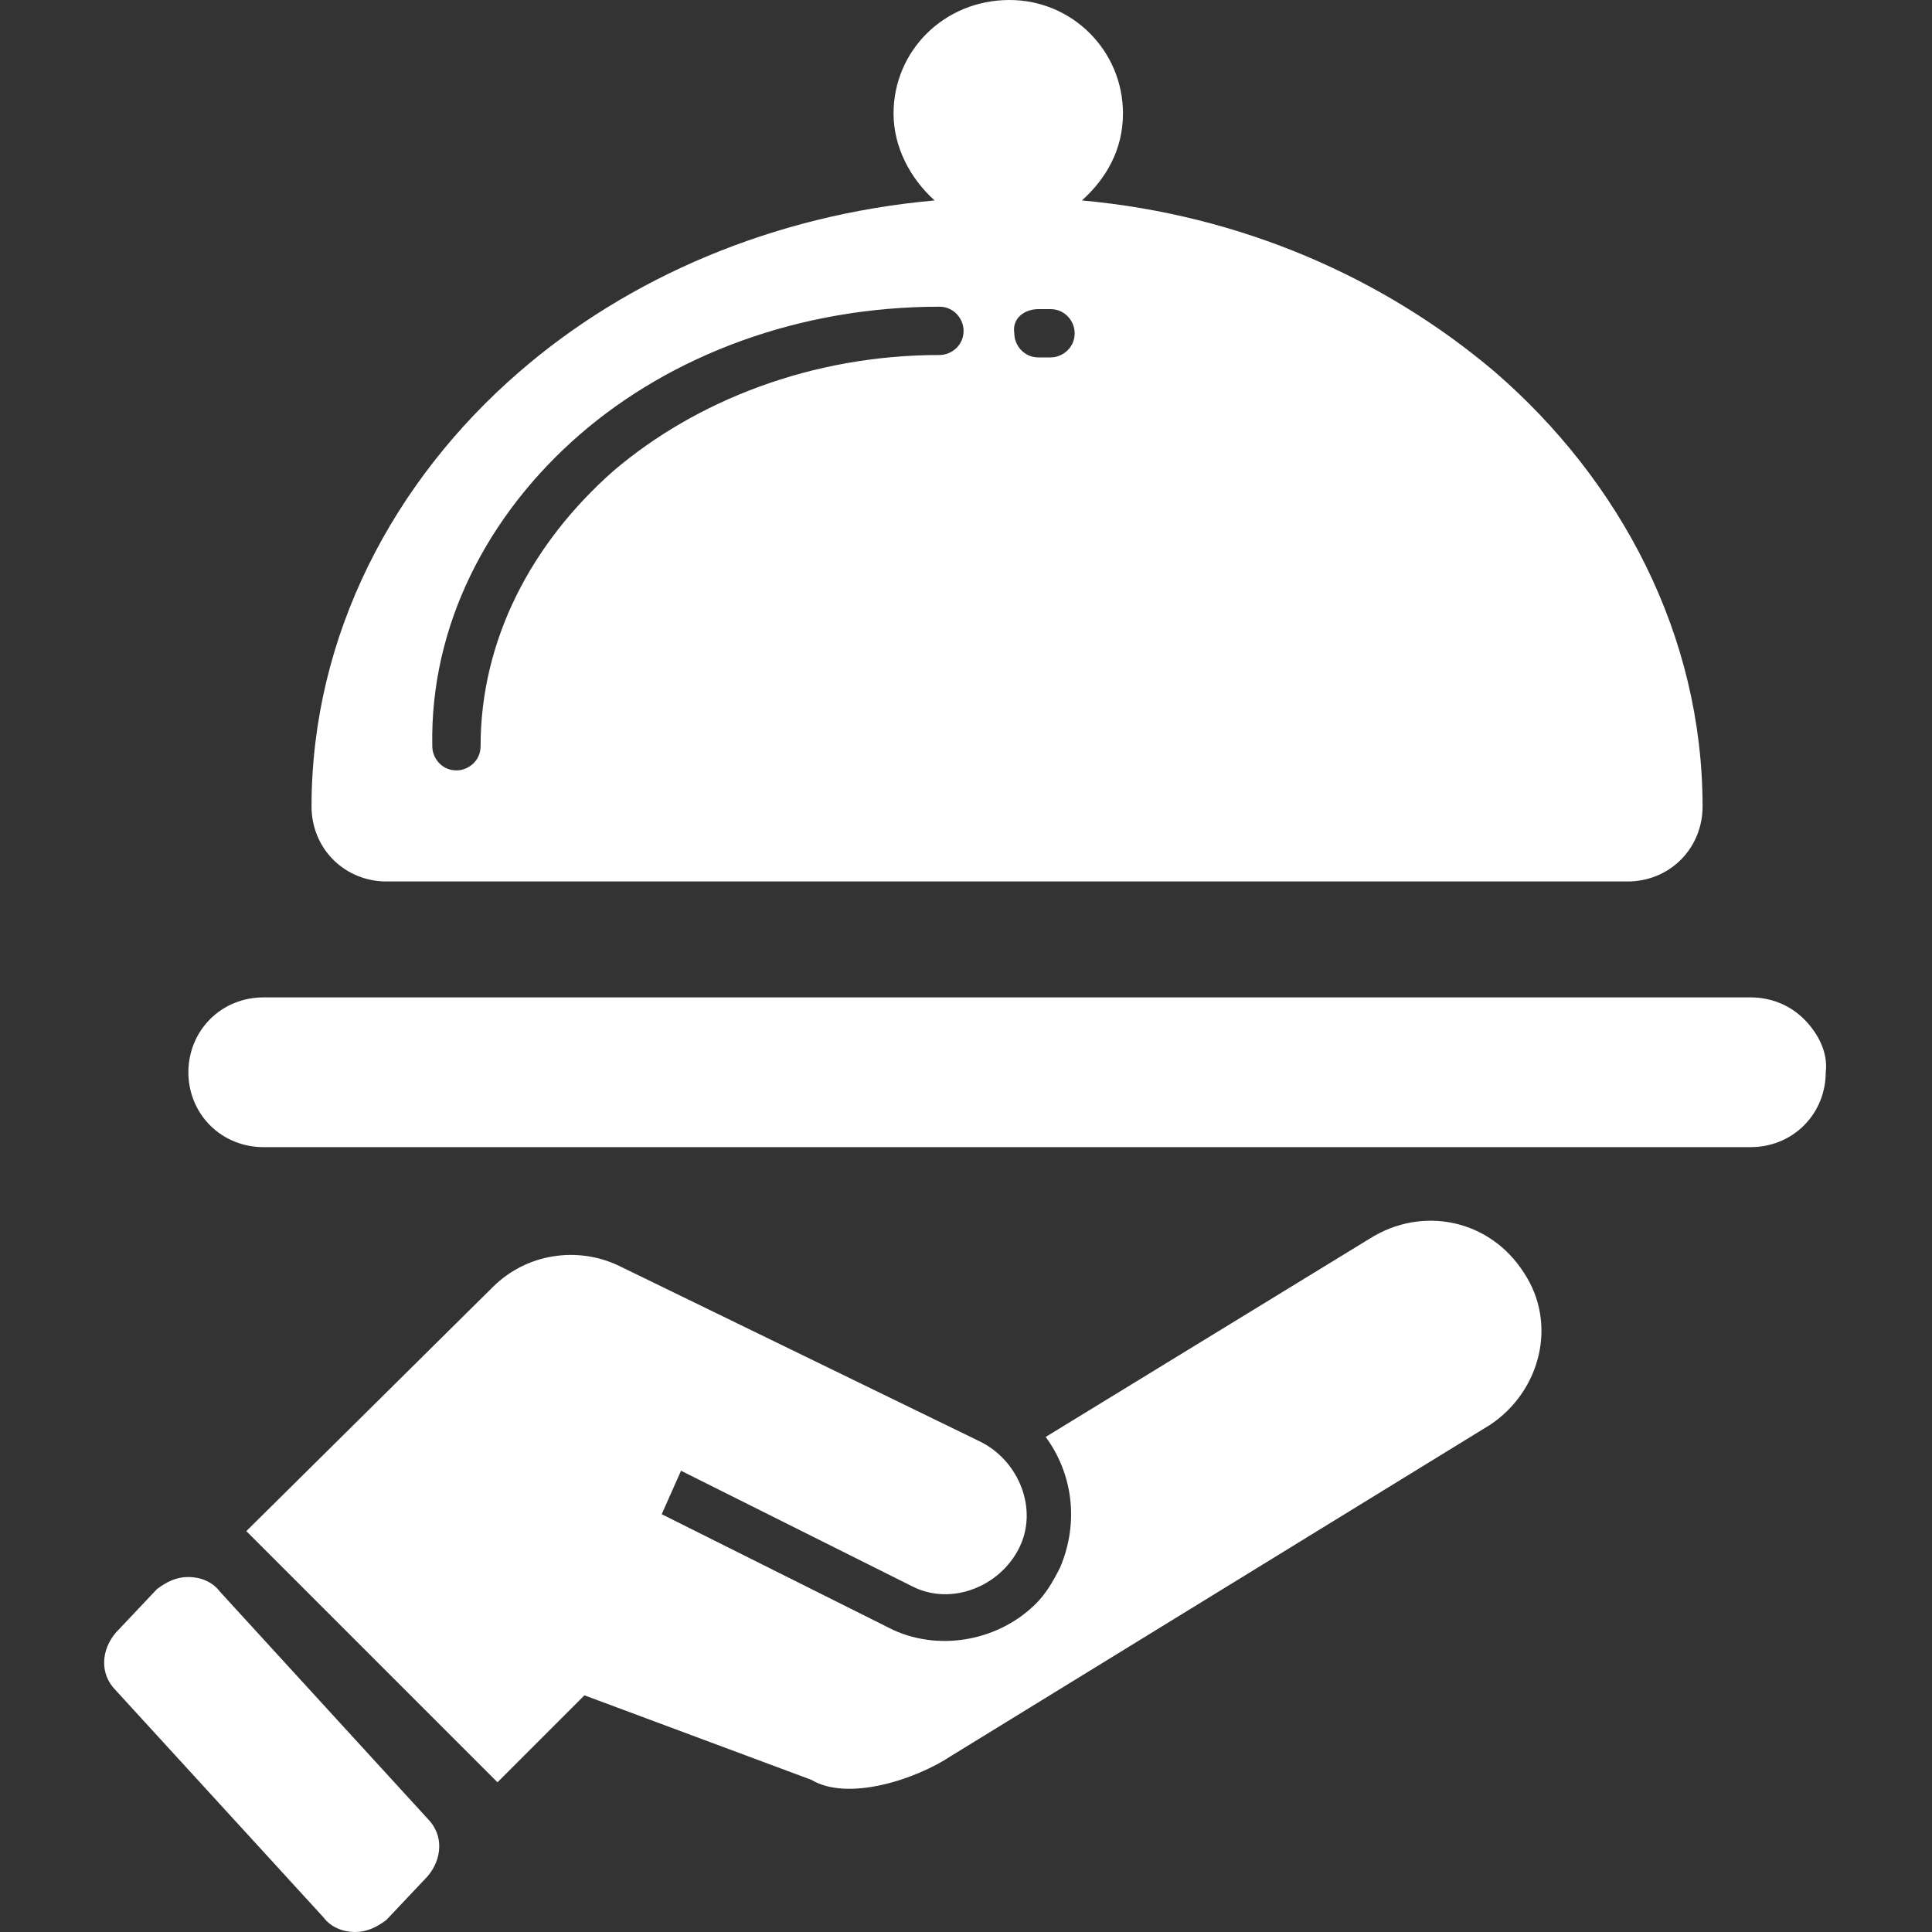
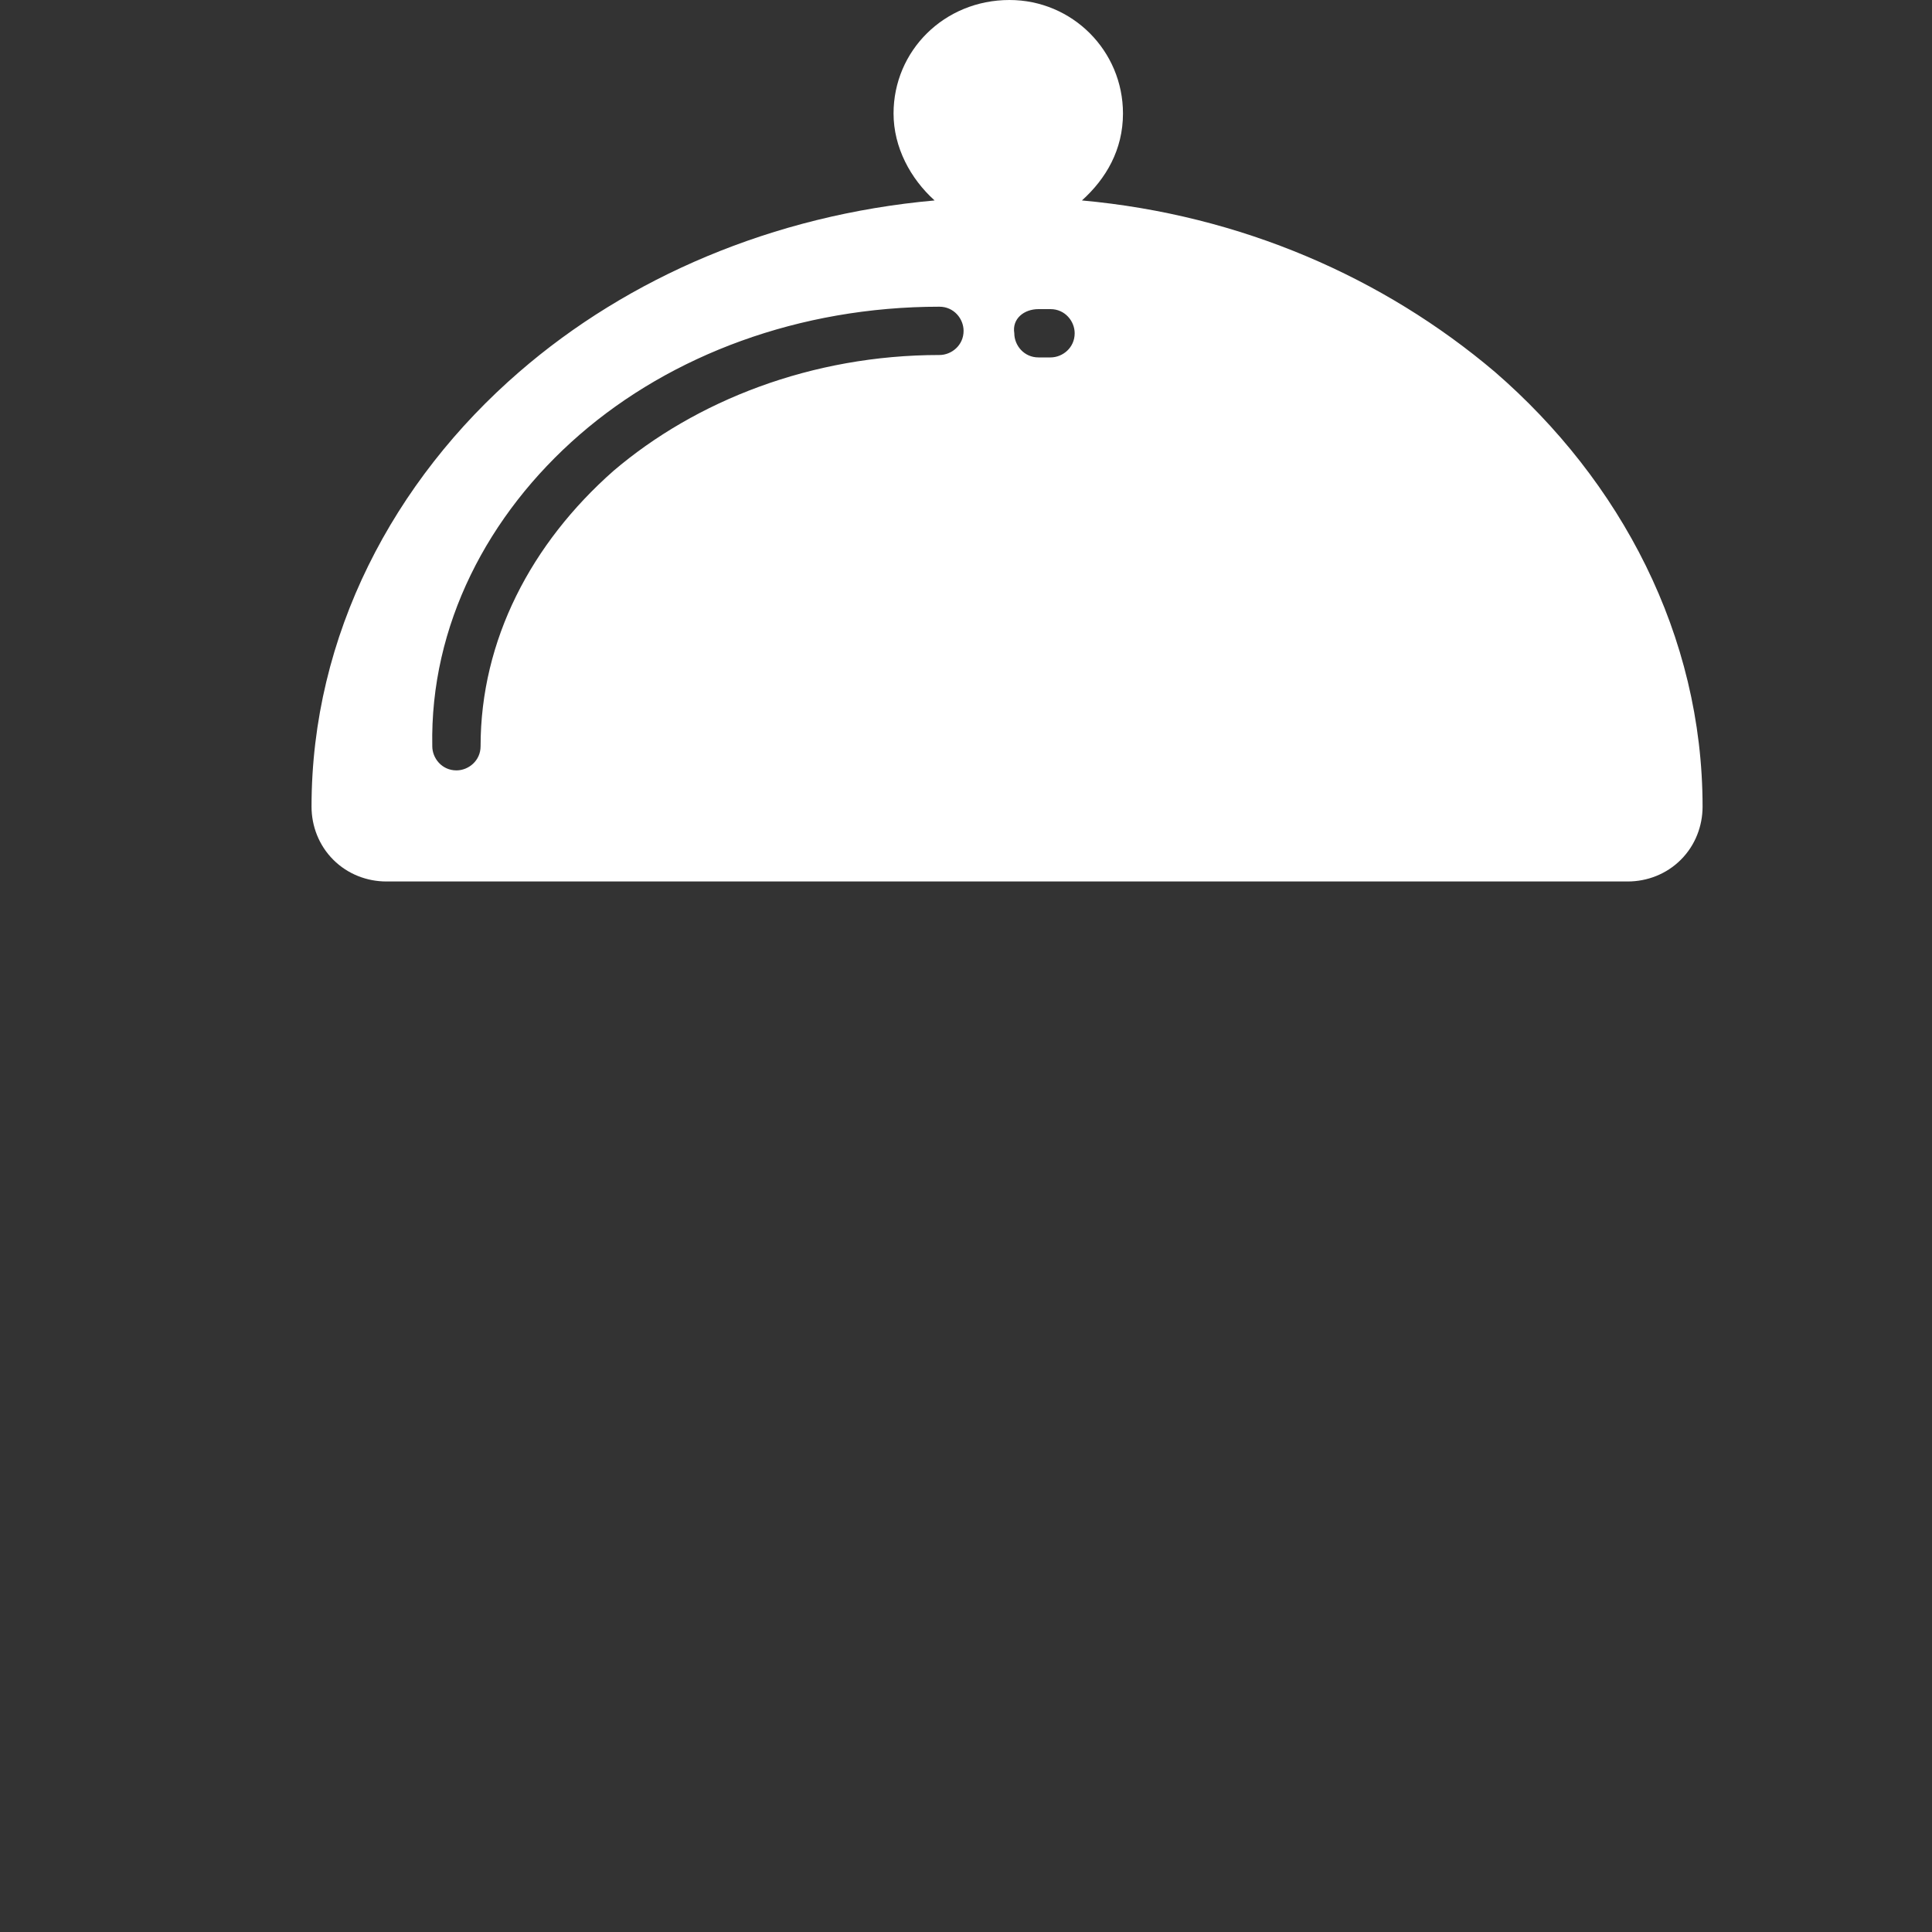
<svg xmlns="http://www.w3.org/2000/svg" version="1.1" id="レイヤー_1" x="0px" y="0px" viewBox="0 0 80 80" style="enable-background:new 0 0 80 80;" xml:space="preserve">
  <rect x="0" y="0" width="80" height="80" fill="#333333" stroke="none" />
  <style type="text/css">
	.st0{fill:#FFFFFF;}
</style>
  <g>
    <path class="st0" d="M16,36.5h51.4c0.8,0,1.6-0.3,2.2-0.9c0.6-0.6,0.9-1.4,0.9-2.2c0-7.1-3.4-13.5-8.6-18   c-4.6-3.9-10.5-6.5-17.1-7.1c1-0.9,1.7-2.1,1.7-3.6c0-2.6-2.1-4.7-4.7-4.7C39.1,0,37,2.1,37,4.7c0,1.4,0.7,2.7,1.7,3.6   C32,8.9,26,11.5,21.5,15.4c-5.2,4.5-8.6,10.9-8.6,18c0,0.8,0.3,1.6,0.9,2.2C14.4,36.2,15.2,36.5,16,36.5z M43,12.8h0.5   c0.6,0,1,0.5,1,1c0,0.6-0.5,1-1,1H43c-0.6,0-1-0.5-1-1C41.9,13.2,42.4,12.8,43,12.8z M24,18c3.8-3.3,9.1-5.3,14.9-5.3   c0.6,0,1,0.5,1,1c0,0.6-0.5,1-1,1c-5.3,0-10.1,1.9-13.5,4.8c-3.4,3-5.5,7-5.5,11.4c0,0.6-0.5,1-1,1c-0.6,0-1-0.5-1-1   C17.8,25.9,20.2,21.3,24,18z" />
-     <path class="st0" d="M74.7,42.2c-0.6-0.6-1.4-0.9-2.2-0.9H10.9c-0.8,0-1.6,0.3-2.2,0.9c-0.6,0.6-0.9,1.4-0.9,2.2   c0,0.8,0.3,1.6,0.9,2.2c0.6,0.6,1.4,0.9,2.2,0.9h61.6c0.8,0,1.6-0.3,2.2-0.9c0.6-0.6,0.9-1.4,0.9-2.2   C75.7,43.6,75.3,42.8,74.7,42.2z" />
-     <path class="st0" d="M56.7,51.3l-13.4,8.2c1.1,1.5,1.4,3.5,0.6,5.4c-0.3,0.6-0.6,1.1-1,1.5c-1.5,1.5-3.9,2-5.9,1.1l-9.6-4.8   l0.8-1.8l9.6,4.8c1.6,0.8,3.6,0,4.4-1.6c0.8-1.6,0-3.6-1.6-4.4l-15-7.3l0,0c-1.7-0.8-3.8-0.5-5.2,0.9L10.2,63.4l10.4,10.4l3.6-3.6   l9.4,3.5c1.5,0.9,4.3,0,5.8-1L61.7,59c2.1-1.4,2.8-4.2,1.4-6.3C61.7,50.5,58.9,49.9,56.7,51.3z" />
-     <path class="st0" d="M9.1,65.9c-0.3-0.4-0.8-0.6-1.3-0.6c-0.5,0-0.9,0.2-1.3,0.5l-1.7,1.8c-0.6,0.7-0.7,1.7,0,2.4l8.6,9.4   c0.3,0.4,0.8,0.6,1.3,0.6c0.5,0,0.9-0.2,1.3-0.5l1.7-1.8c0.6-0.7,0.7-1.7,0-2.4L9.1,65.9z" />
  </g>
</svg>